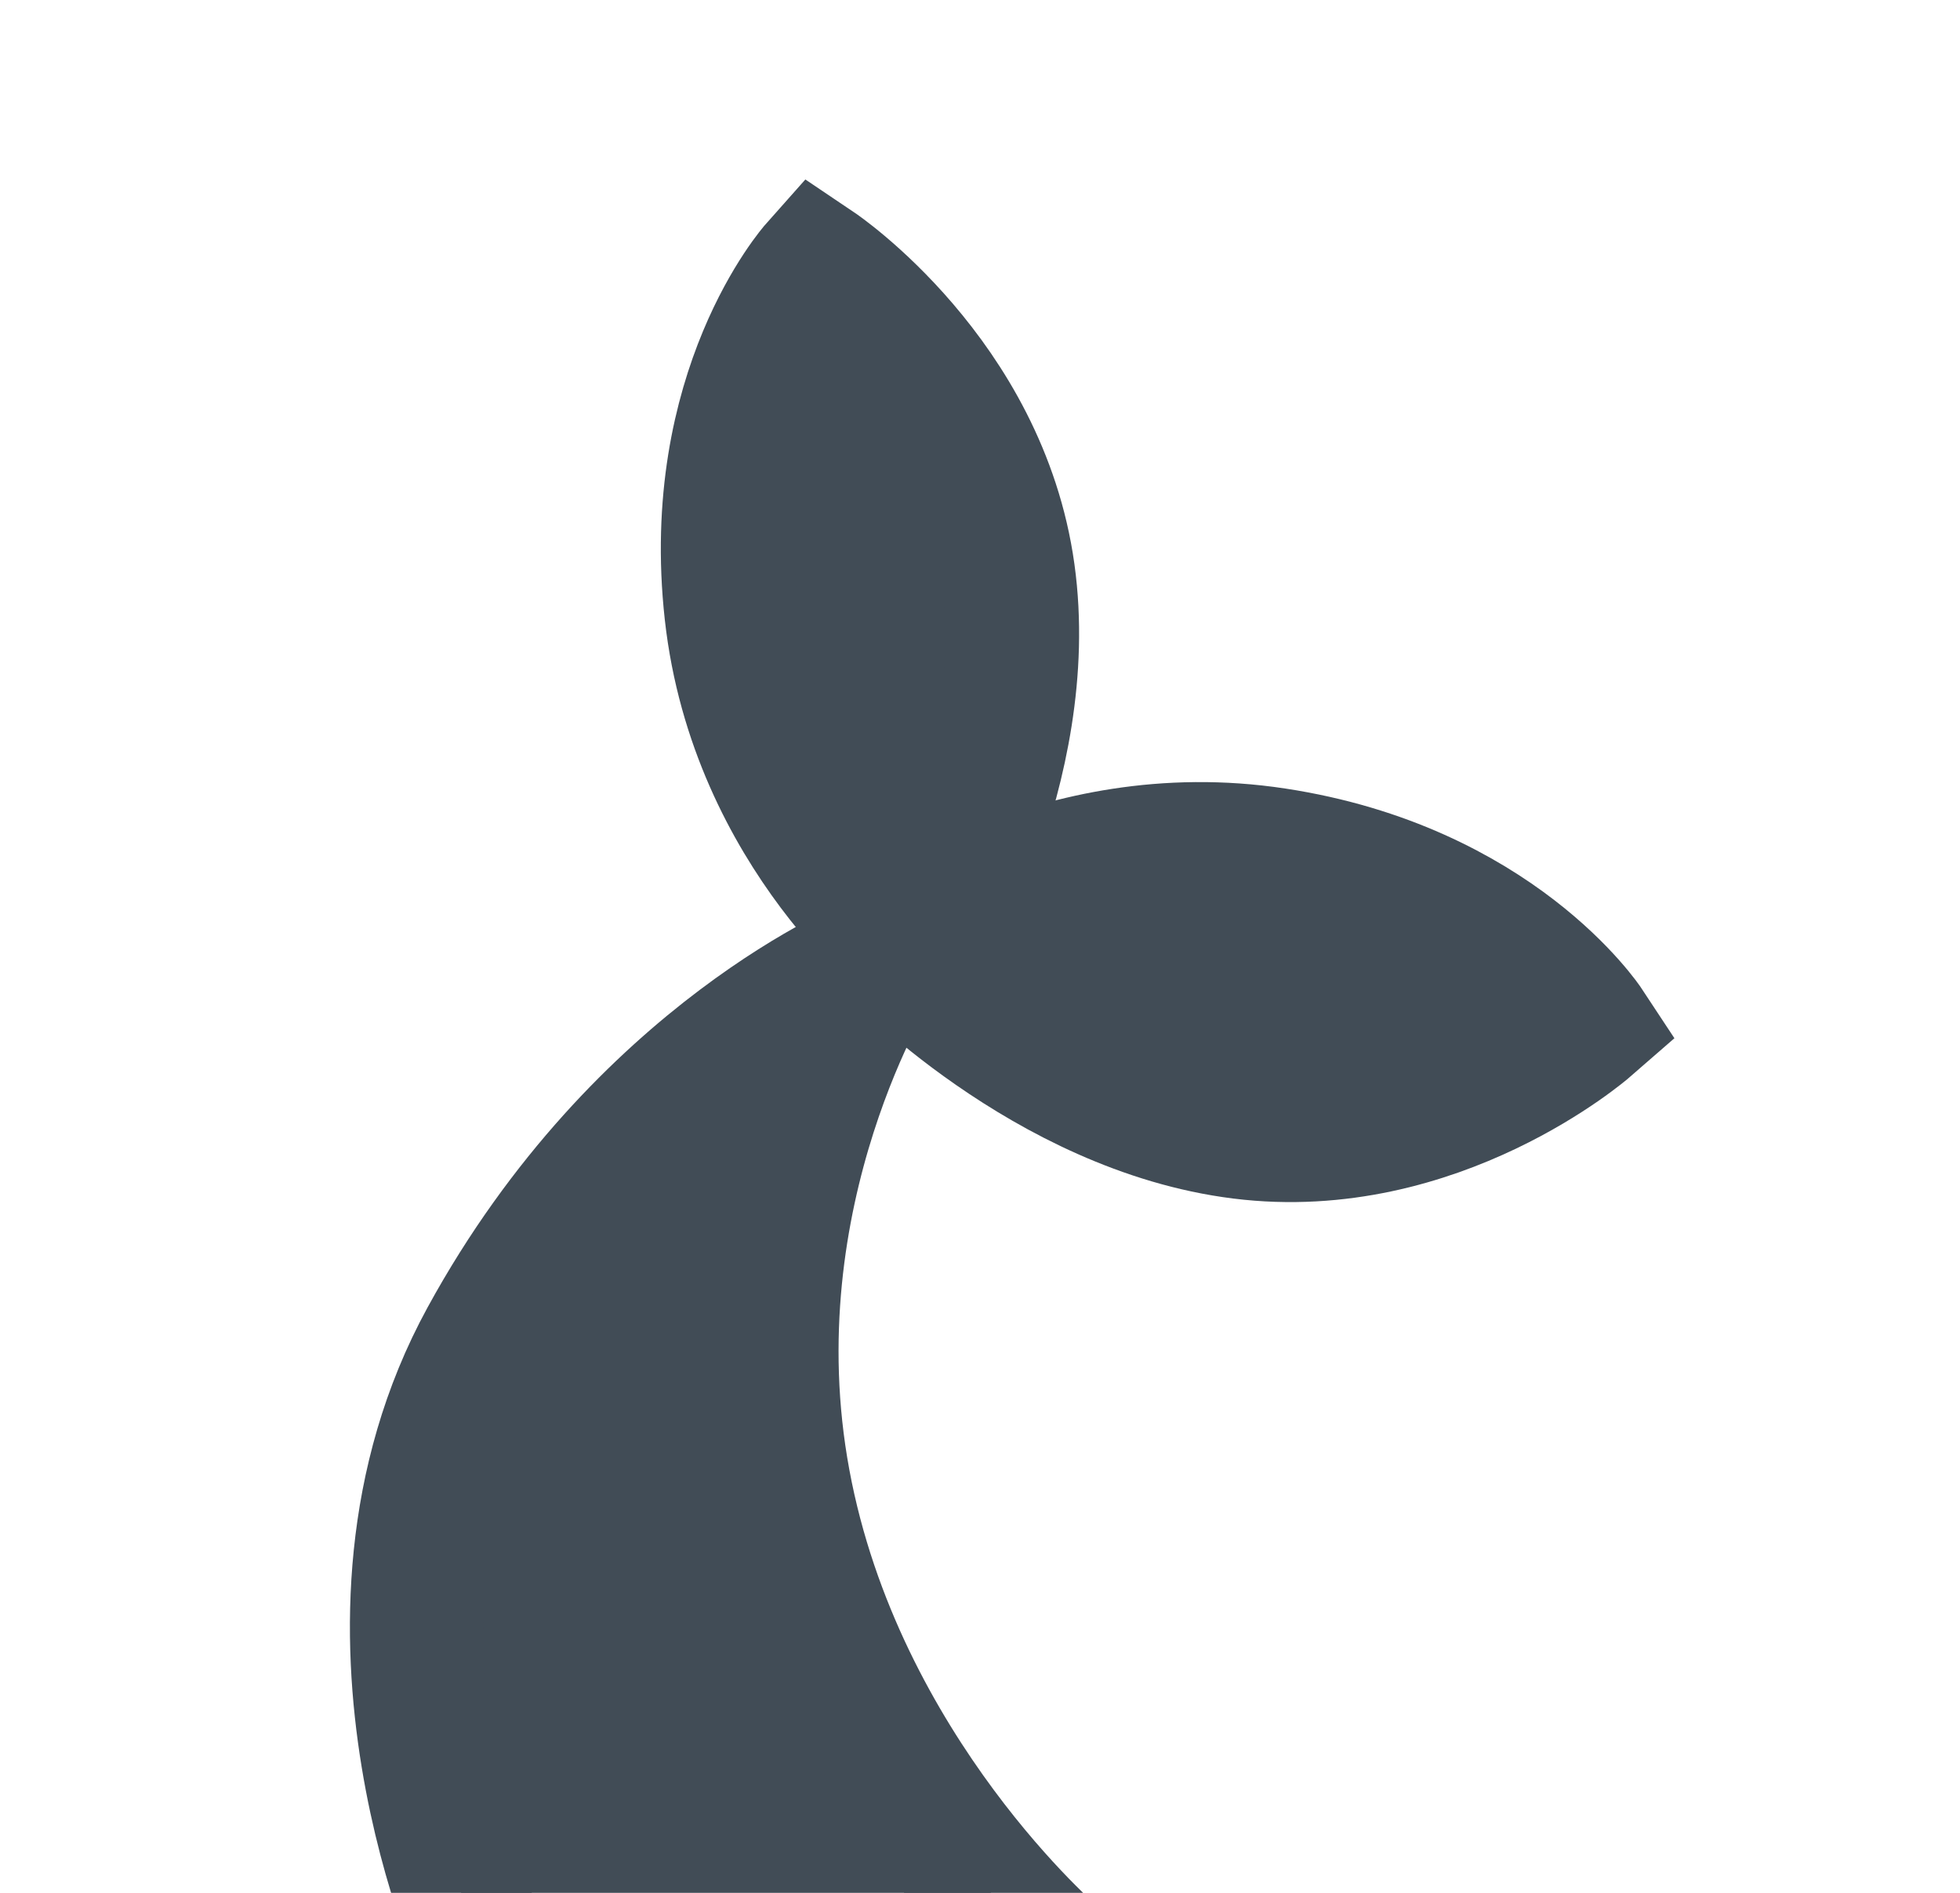
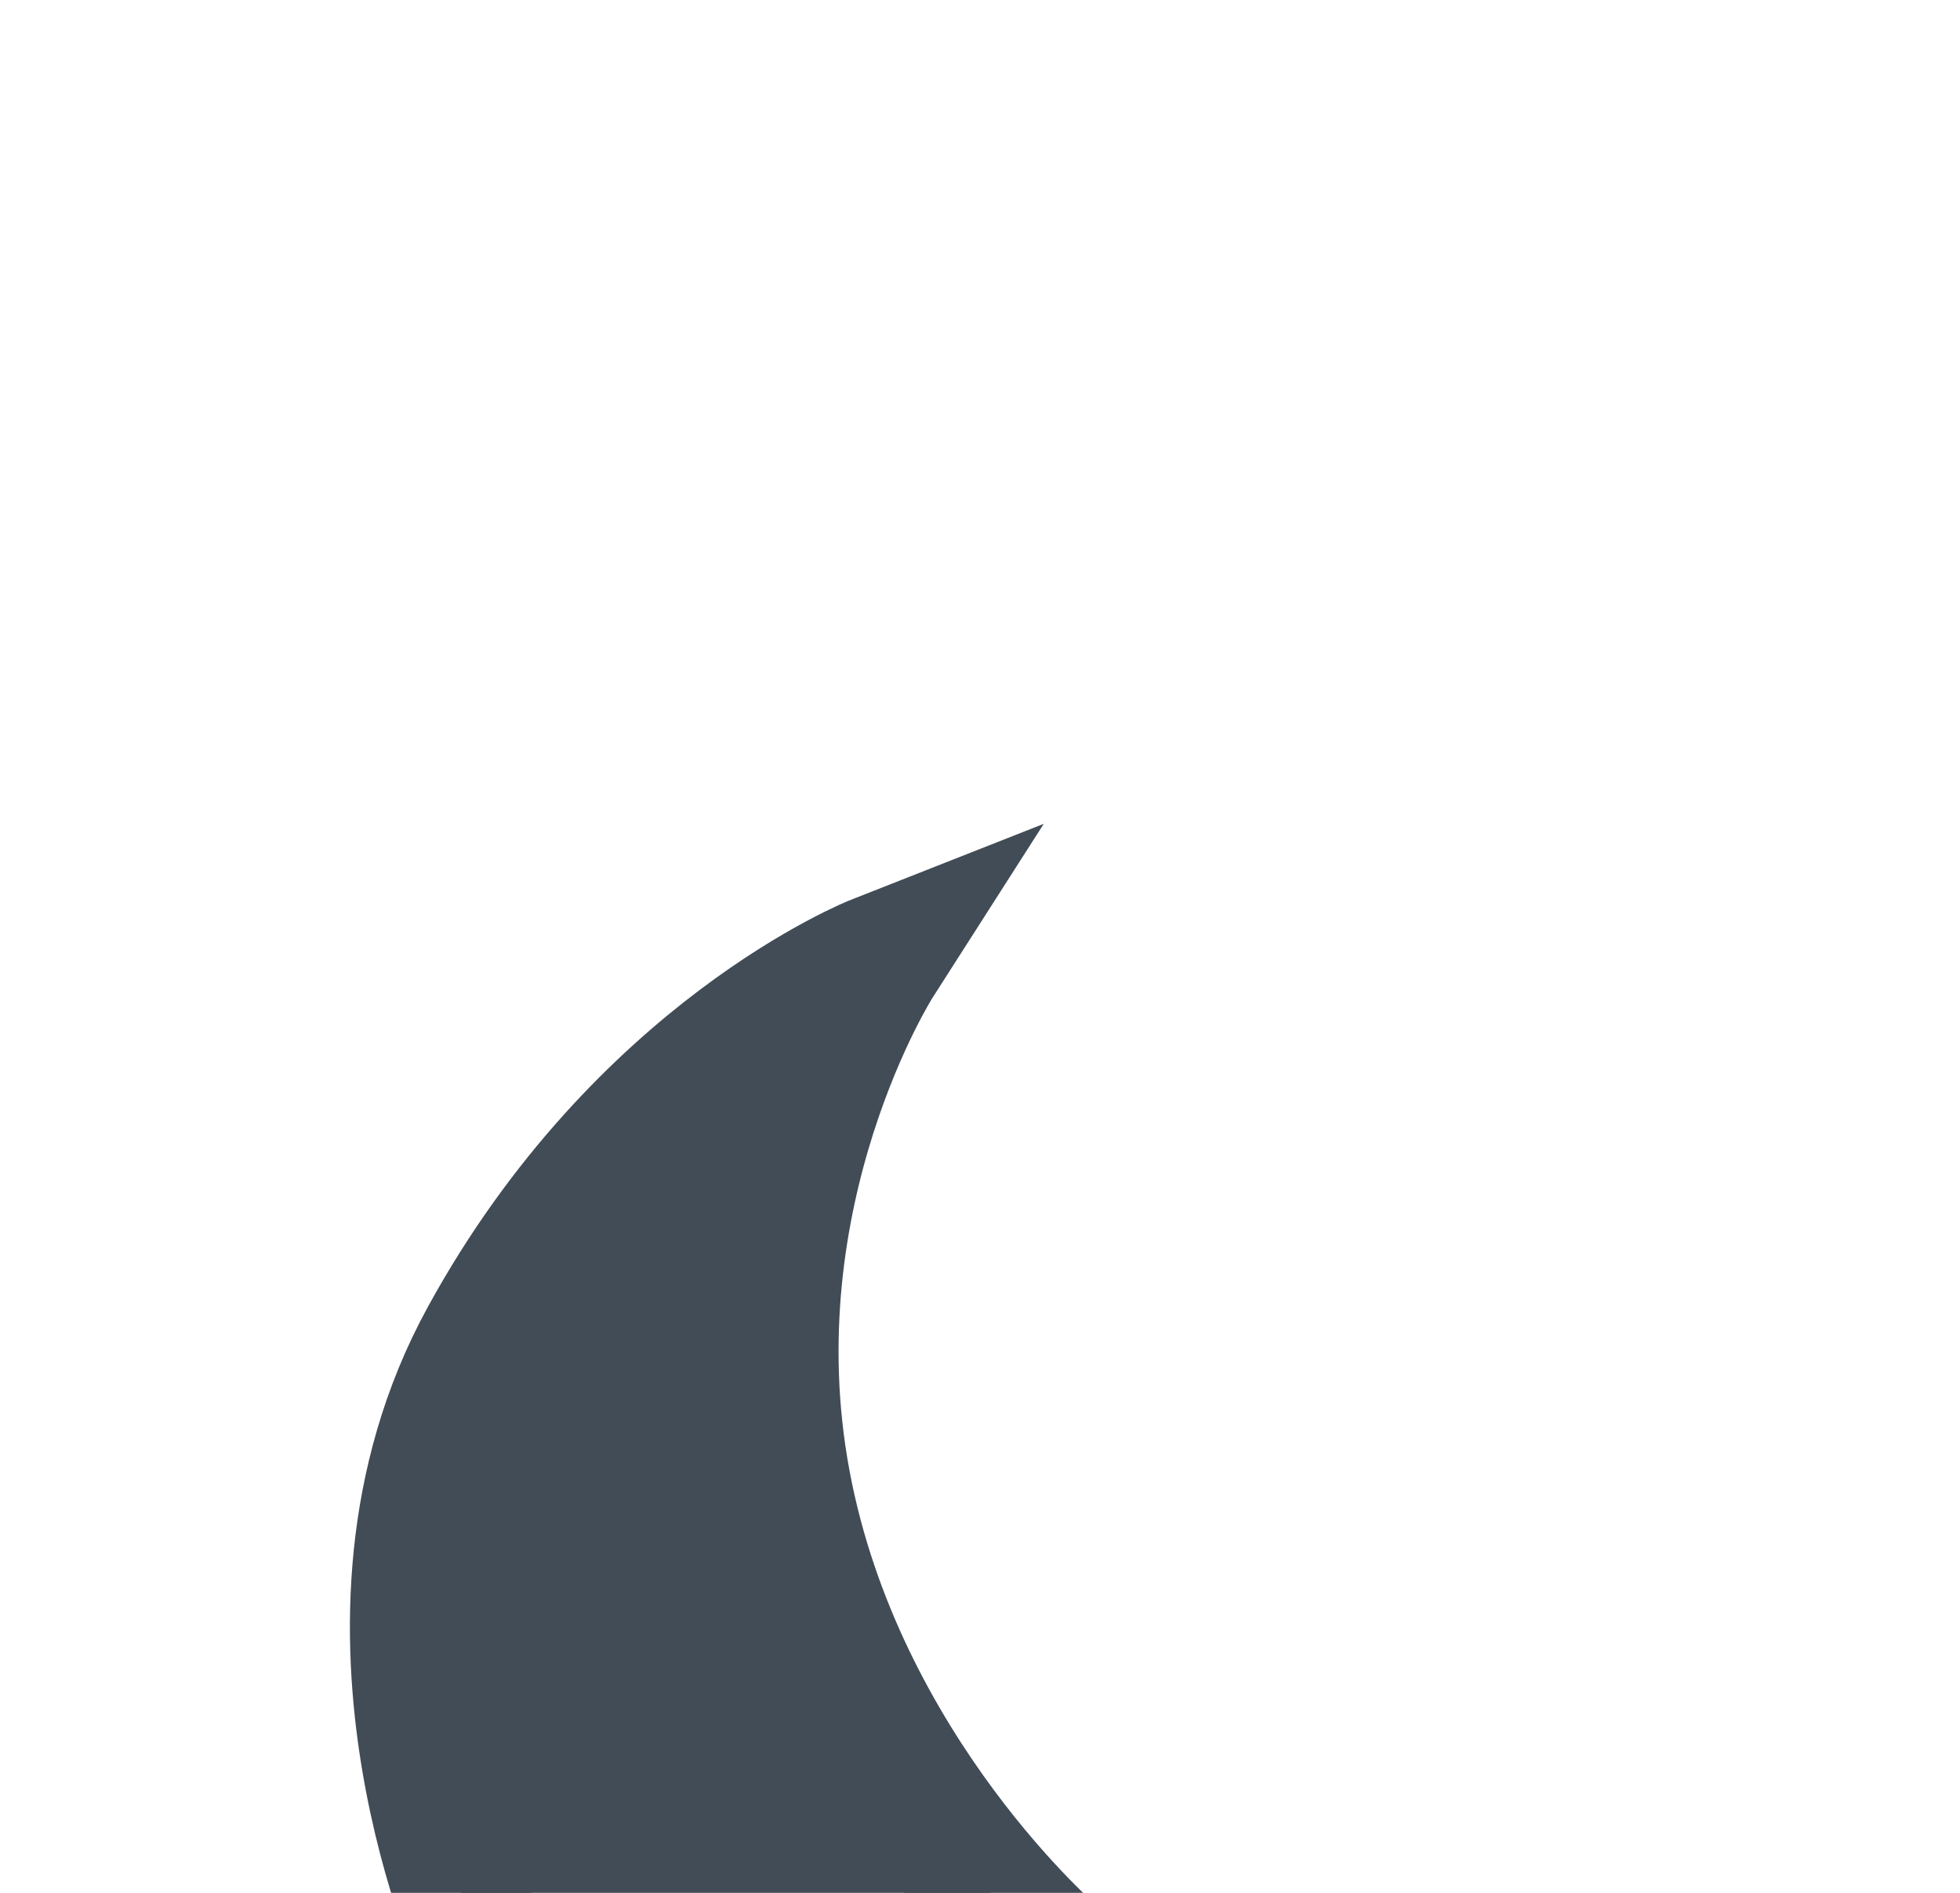
<svg xmlns="http://www.w3.org/2000/svg" width="176px" height="170px" viewBox="0 0 176 170" version="1.1">
  <title>Logo Tail Only DARKBLUE</title>
  <desc>Created with Sketch.</desc>
  <g id="Logo-Tail-Only-DARKBLUE" stroke="none" stroke-width="1" fill="none" fill-rule="evenodd">
    <g id="Tail" transform="translate(37, 23)" fill="#414c56" stroke="#414c56" stroke-width="12">
      <g id="blue-rounded-logo" transform="translate(0.32, 0.467)">
        <g id="Seacow" transform="translate(0.101, 0.482)">
          <path d="M39.211,156.799 C36.867,157.215 26.144,157.017 23.433,156.799 C13.063,155.962 6.24,151.946 6.24,151.946 C6.24,151.946 -7.8,122.022 6.24,96.348 C20.28,70.674 41.274,62.408 41.274,62.408 C41.274,62.408 28.102,83.003 32.949,109.159 C37.797,135.315 57.375,151.946 57.375,151.946 C57.375,151.946 53.639,154.232 39.211,156.799 Z" id="Body" />
          <g id="Fins" transform="translate(27.901, 0)">
-             <path d="M17.186,62.014 C17.186,62.014 27.635,45.035 25.213,27.535 C22.79,10.035 7.996,0.076 7.996,0.076 C7.996,0.076 -1.863,11.169 0.338,31.045 C2.54,50.921 17.186,62.014 17.186,62.014 Z" id="Fin-1" />
-             <path d="M50.37,95.81 C50.37,95.81 60.818,78.831 58.396,61.331 C55.973,43.831 41.179,33.872 41.179,33.872 C41.179,33.872 31.32,44.965 33.521,64.841 C35.723,84.717 50.37,95.81 50.37,95.81 Z" id="Fin-2" transform="translate(45.981, 64.841) rotate(-255) translate(-45.981, -64.841) " />
-           </g>
+             </g>
        </g>
      </g>
    </g>
  </g>
</svg>